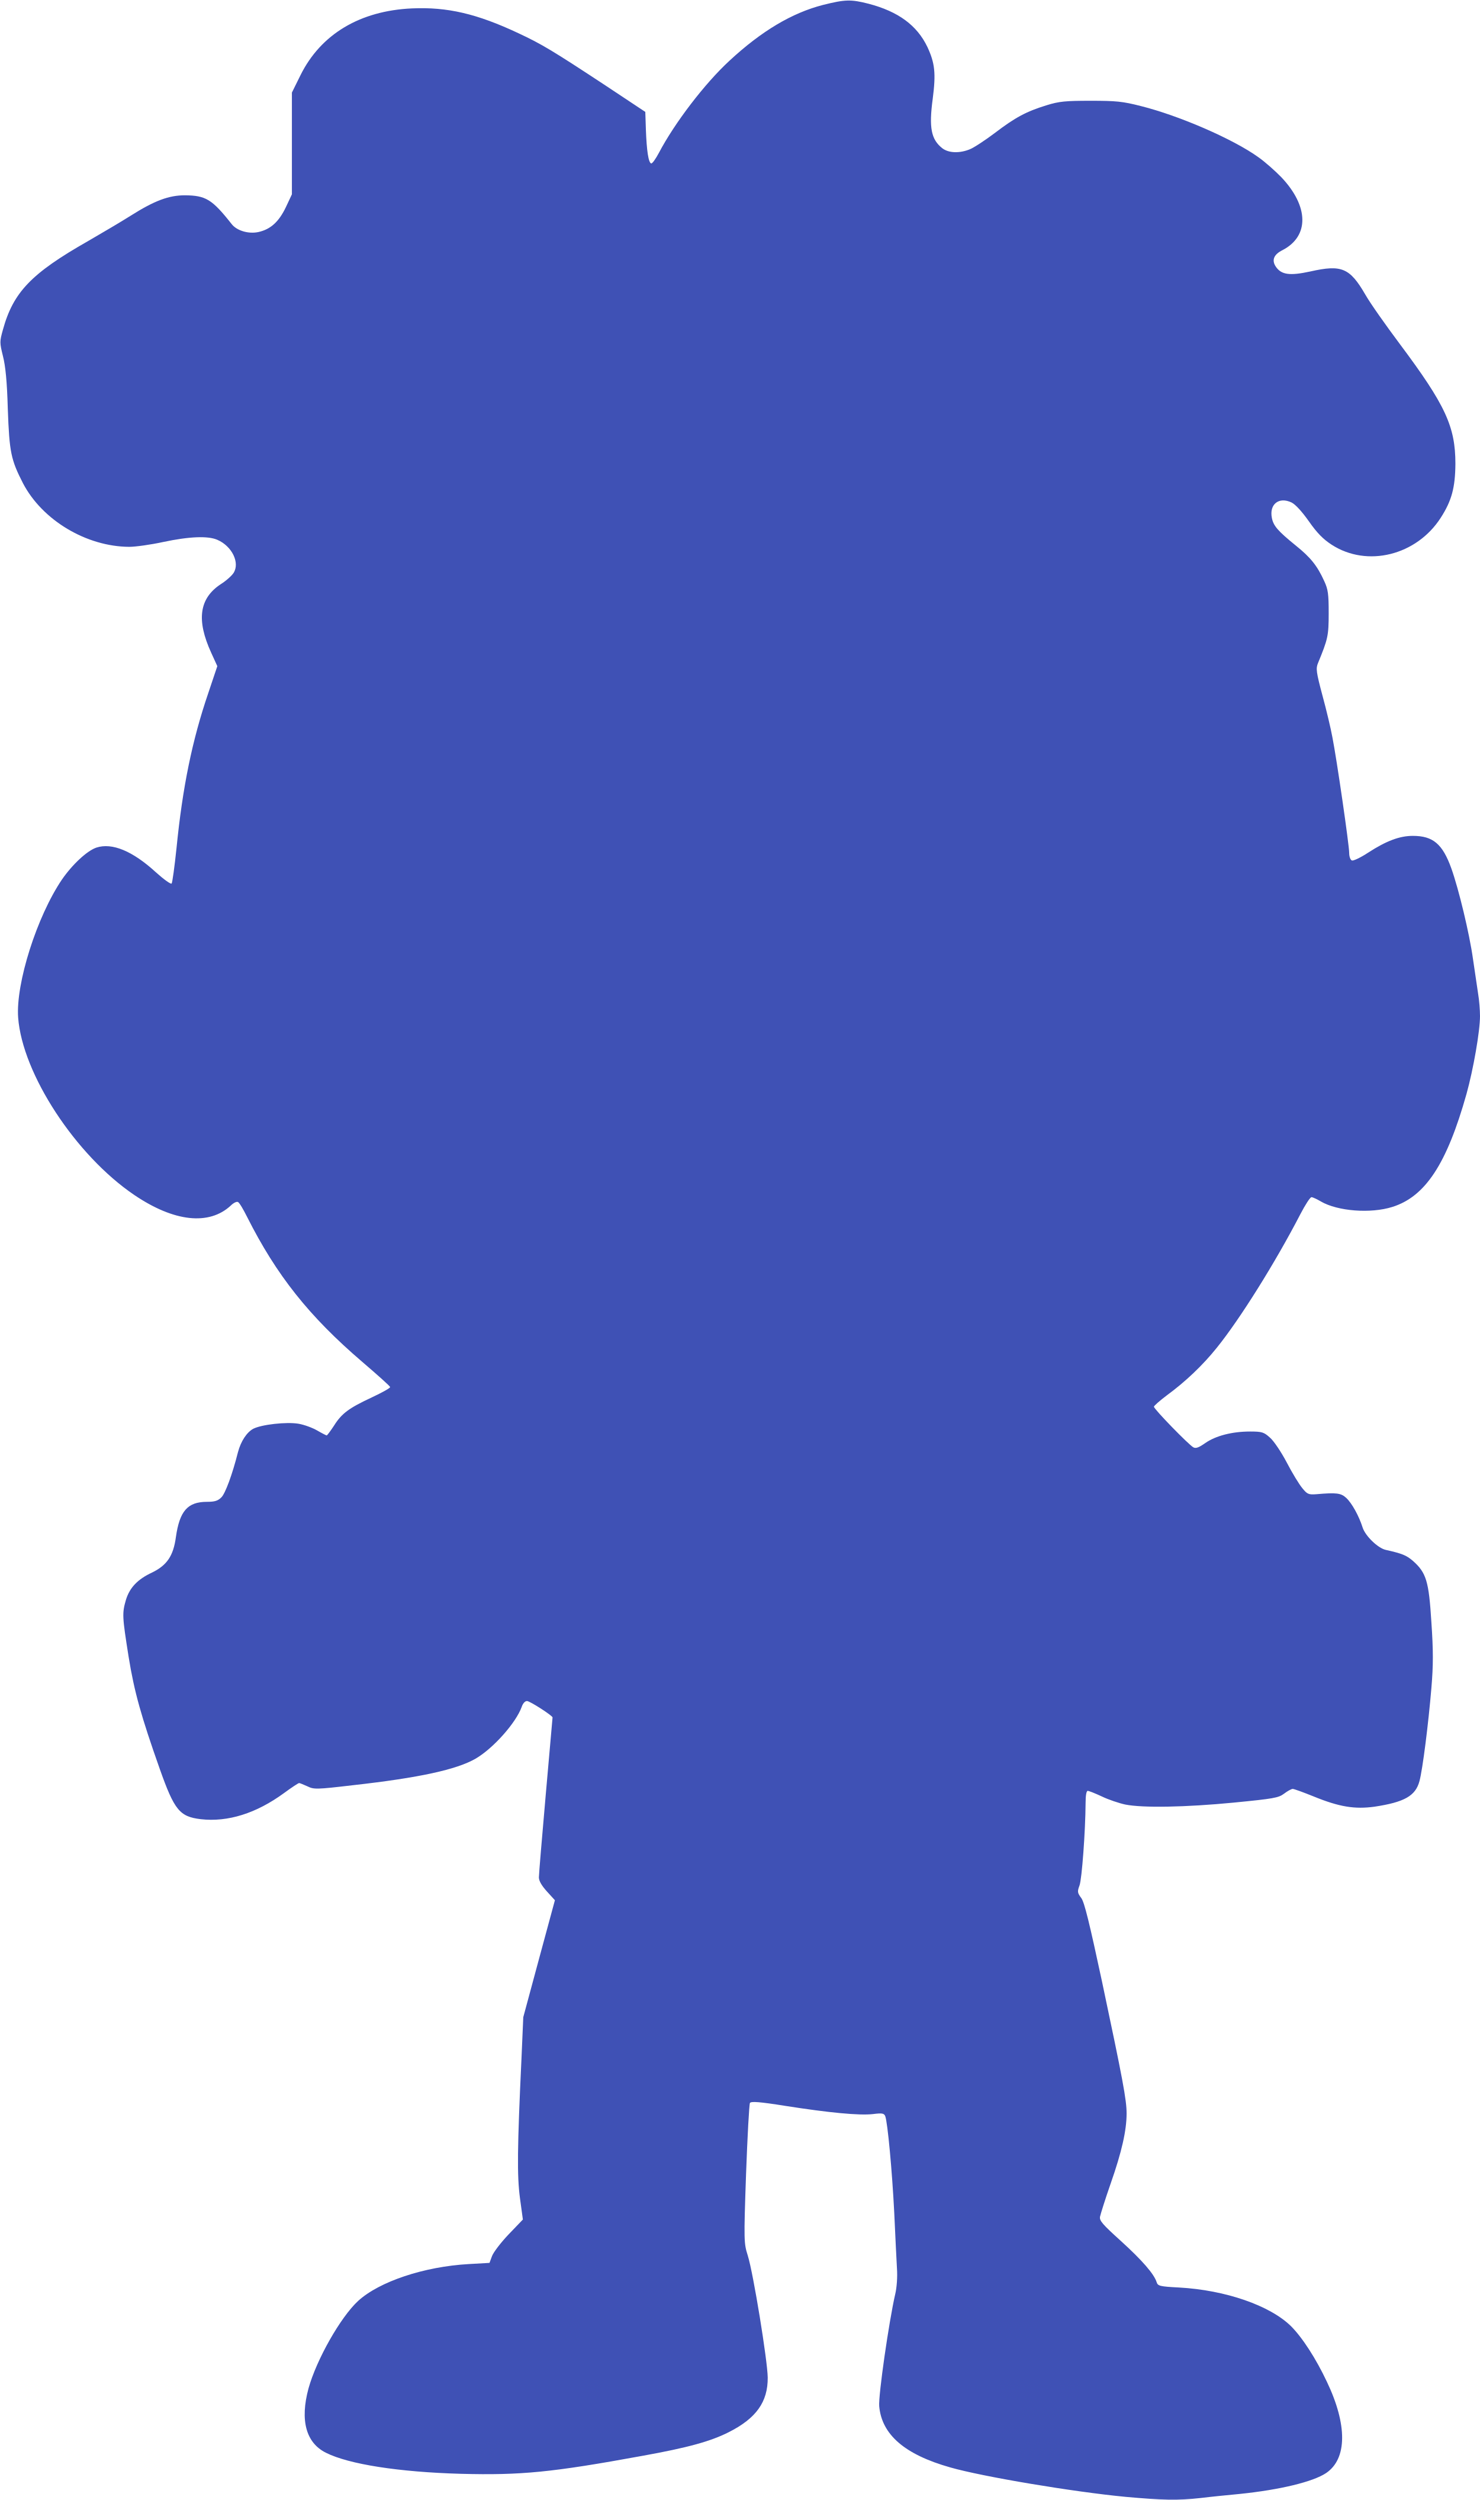
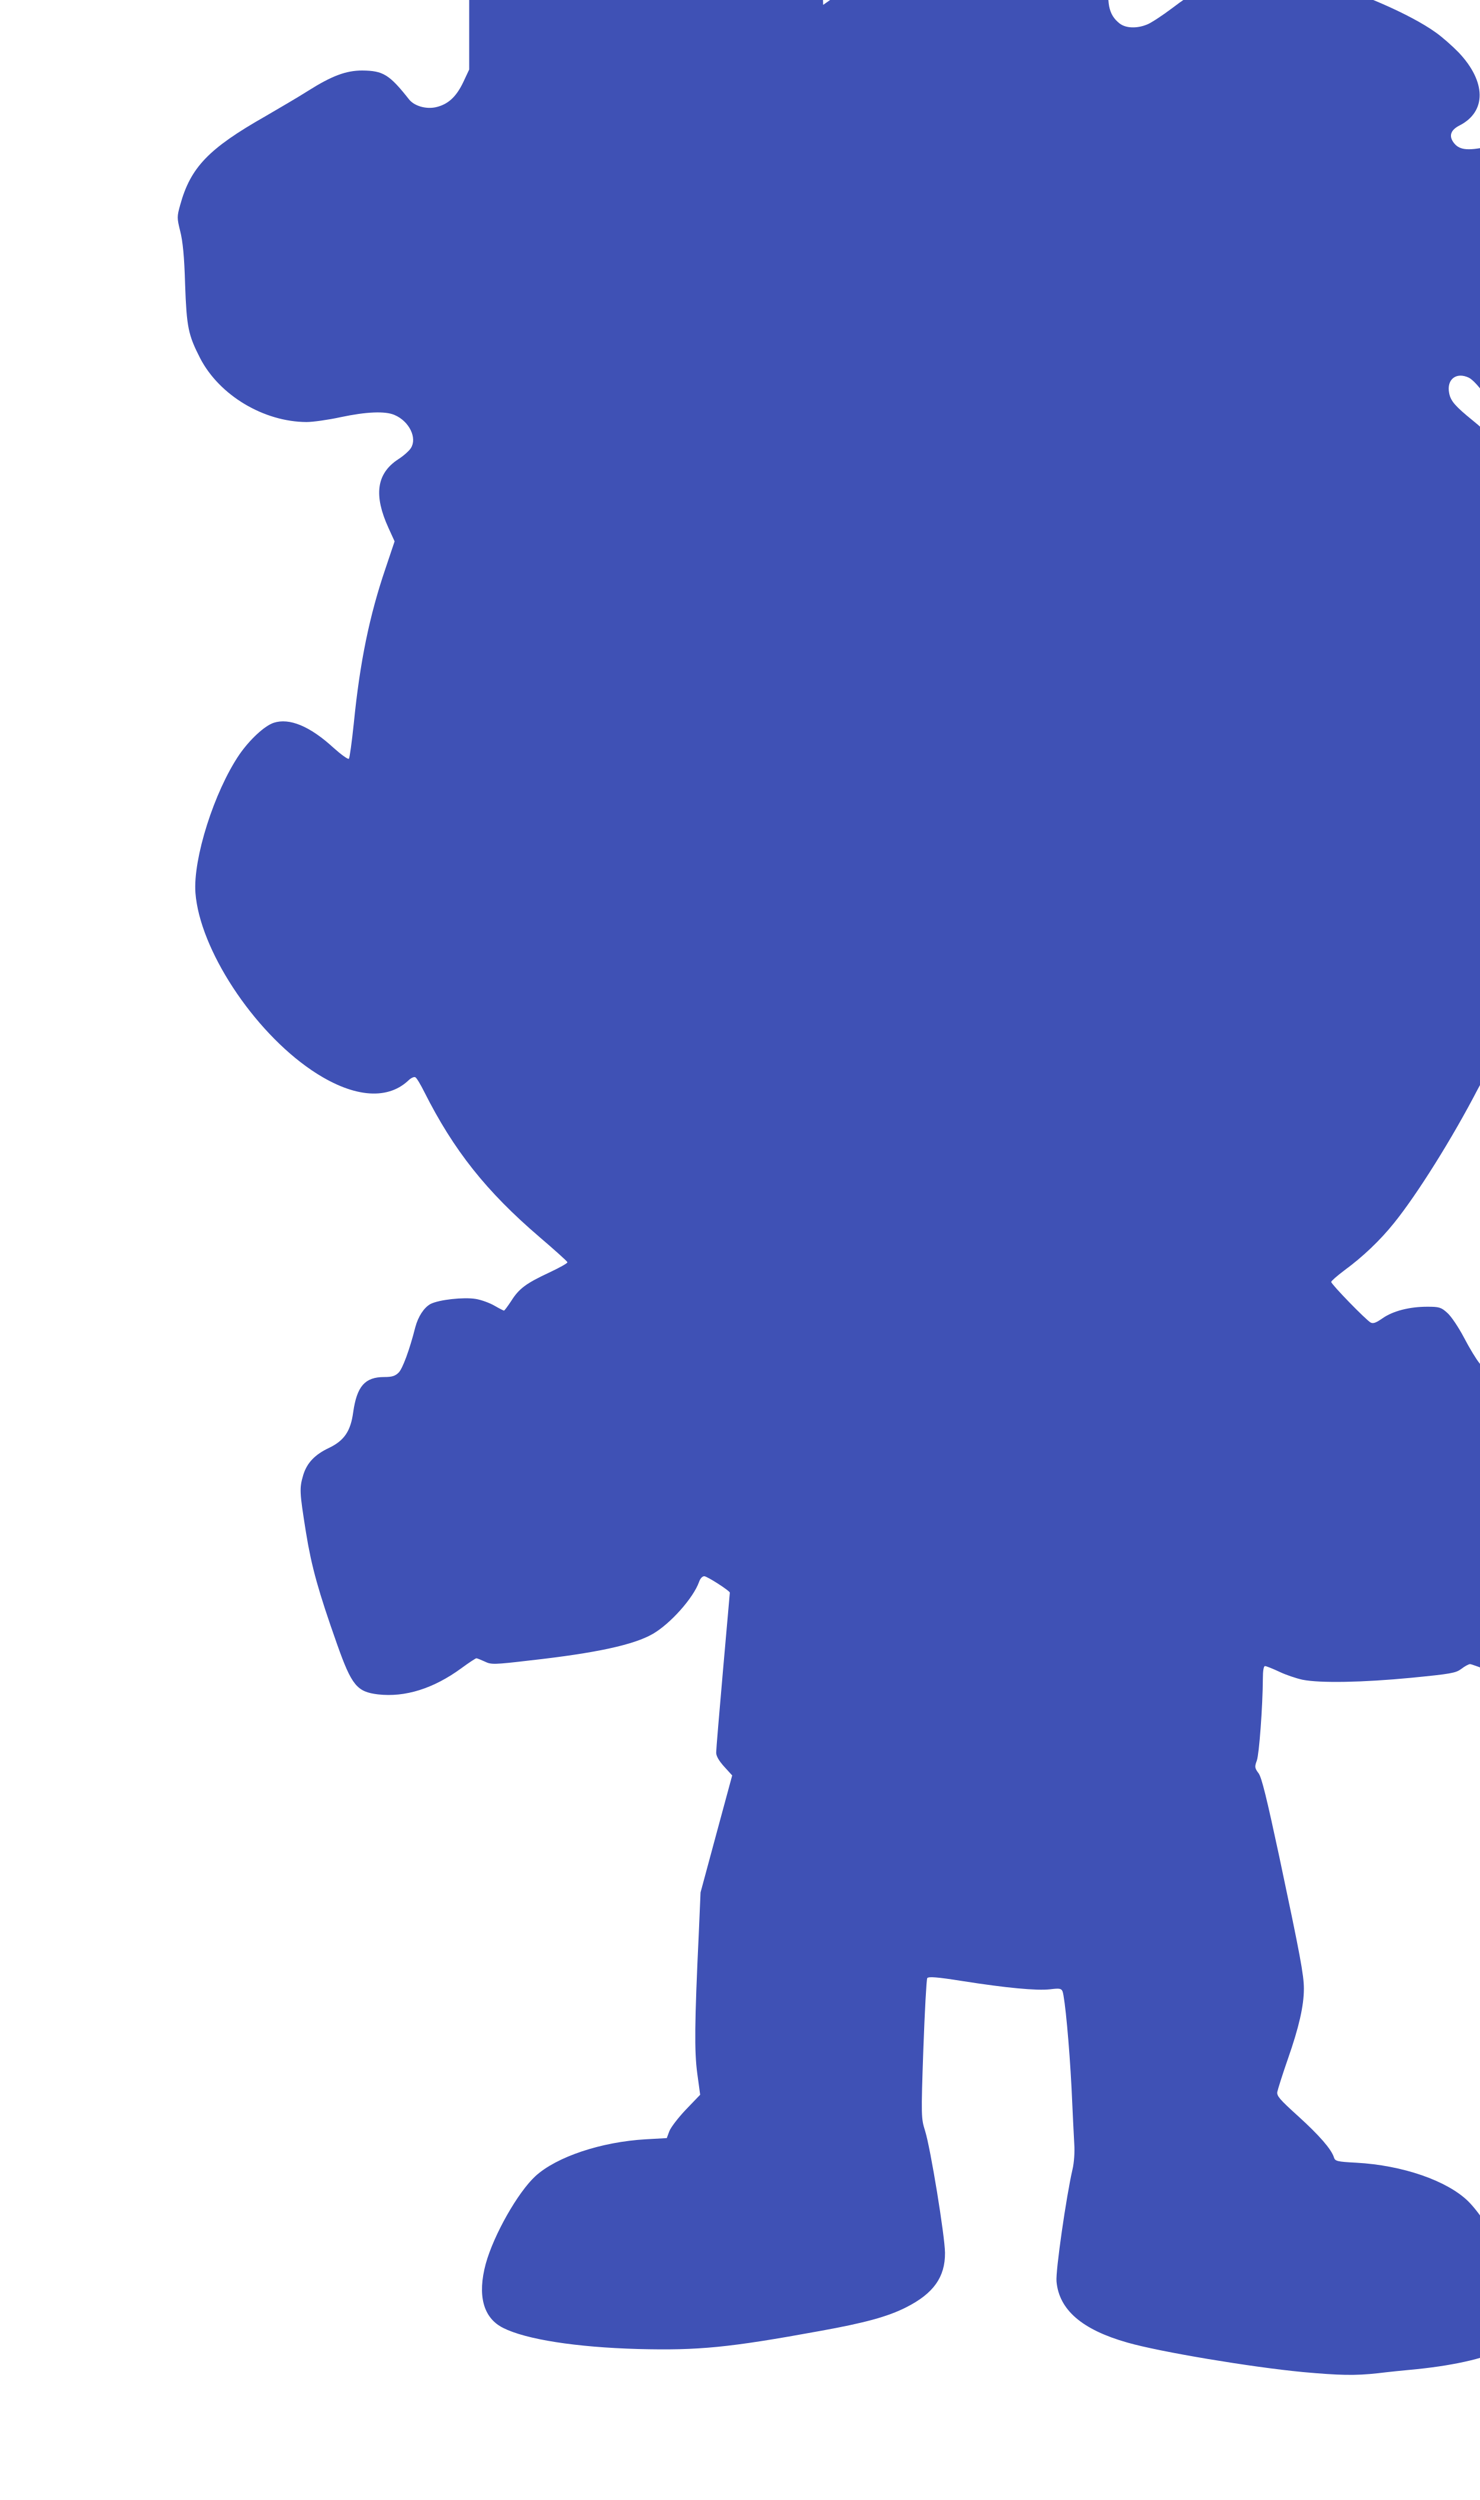
<svg xmlns="http://www.w3.org/2000/svg" version="1.0" width="758pt" height="1280pt" viewBox="0 0 758 1280" preserveAspectRatio="xMidYMid meet">
  <g transform="translate(0,1280) scale(0.1,-0.1)" fill="#3f51b5" stroke="none">
-     <path d="M4216 12775 c-160 -41 -316 -134 -480 -286 -127 -117 -281 -319 -361 -471 -17 -32 -34 -56 -40 -55 -14 5 -23 65 -27 173 l-3 91 -205 136 c-269 177 -325 211 -445 267 -213 100 -364 135 -545 127 -266 -12 -467 -132 -571 -342 l-44 -89 0 -260 0 -261 -31 -66 c-36 -75 -78 -113 -140 -127 -50 -11 -110 6 -137 40 -101 128 -133 147 -240 148 -82 0 -155 -27 -277 -104 -47 -30 -146 -88 -220 -131 -290 -165 -382 -261 -435 -453 -17 -61 -17 -66 0 -135 13 -51 21 -129 25 -272 8 -221 16 -259 78 -380 99 -189 325 -324 544 -325 32 0 111 11 175 25 132 28 228 32 276 11 75 -32 117 -118 83 -170 -9 -14 -38 -40 -65 -57 -111 -73 -126 -184 -49 -352 l31 -68 -46 -137 c-83 -243 -132 -483 -163 -795 -10 -95 -21 -176 -25 -181 -4 -5 -40 21 -80 57 -120 110 -225 153 -305 127 -48 -16 -124 -87 -177 -164 -128 -189 -237 -532 -224 -707 22 -288 294 -704 595 -908 204 -138 383 -157 494 -54 14 14 31 22 37 18 7 -3 27 -37 46 -75 151 -300 318 -510 590 -743 77 -66 142 -124 143 -129 2 -5 -40 -28 -93 -53 -118 -55 -155 -82 -195 -146 -18 -27 -34 -49 -37 -49 -2 0 -24 11 -48 25 -24 14 -67 30 -97 35 -62 10 -188 -4 -231 -26 -33 -18 -63 -63 -78 -119 -29 -115 -65 -212 -85 -232 -18 -18 -34 -23 -74 -23 -99 0 -140 -47 -159 -180 -13 -97 -46 -145 -122 -182 -75 -35 -115 -78 -134 -140 -20 -69 -19 -85 14 -293 29 -179 64 -303 159 -572 75 -212 102 -245 210 -258 139 -16 285 30 427 134 38 28 73 51 77 51 4 0 23 -8 43 -17 33 -16 45 -16 233 6 340 38 531 80 628 136 91 53 207 184 236 265 6 18 17 30 27 30 15 0 131 -75 131 -84 0 -1 -16 -180 -35 -397 -19 -217 -35 -406 -35 -422 0 -18 14 -42 41 -72 l41 -45 -81 -299 -81 -300 -9 -208 c-22 -466 -23 -604 -8 -718 l15 -110 -73 -76 c-40 -42 -78 -92 -85 -111 l-13 -35 -106 -6 c-230 -13 -459 -90 -567 -189 -90 -83 -213 -300 -254 -448 -44 -163 -13 -278 89 -329 117 -59 373 -99 691 -108 309 -8 465 7 930 92 233 42 349 74 442 121 141 71 201 155 200 280 -1 86 -74 535 -102 624 -20 64 -21 72 -9 417 7 194 16 358 20 365 6 9 49 6 181 -15 223 -35 379 -50 449 -42 48 6 57 4 63 -11 12 -32 35 -277 46 -494 5 -118 12 -247 14 -287 3 -41 -1 -97 -9 -130 -32 -139 -87 -520 -82 -574 13 -145 130 -247 363 -313 167 -48 635 -126 899 -151 187 -17 267 -19 384 -6 47 6 138 15 201 21 205 21 375 62 442 107 108 73 109 247 4 467 -56 119 -126 227 -184 285 -108 106 -336 185 -574 198 -98 5 -108 8 -114 27 -13 42 -75 113 -183 211 -95 86 -111 104 -107 125 3 14 27 91 55 171 56 160 81 270 81 357 0 70 -19 171 -126 676 -64 298 -90 406 -106 427 -20 27 -21 33 -9 65 12 33 30 275 31 422 0 38 4 62 11 62 6 0 39 -13 73 -29 33 -16 87 -34 119 -41 90 -18 309 -14 557 10 203 20 228 24 257 46 17 13 37 24 44 24 7 0 56 -18 108 -39 130 -53 209 -66 311 -52 152 23 210 55 230 131 16 58 46 296 61 476 10 118 10 191 0 338 -13 210 -26 253 -95 314 -33 28 -54 37 -139 56 -40 9 -104 71 -118 114 -19 60 -55 125 -84 152 -27 25 -50 28 -153 19 -40 -3 -47 0 -72 31 -16 19 -52 78 -80 132 -28 53 -66 110 -86 127 -31 28 -41 31 -102 31 -92 0 -176 -22 -229 -59 -33 -23 -48 -29 -61 -22 -24 13 -202 196 -202 208 0 5 30 31 67 59 93 68 183 153 255 243 118 146 299 435 428 684 25 48 50 87 57 87 6 0 28 -10 48 -22 86 -50 255 -63 366 -28 169 53 279 220 380 579 35 126 69 321 69 398 0 31 -4 83 -10 117 -5 33 -17 113 -26 176 -18 129 -73 358 -111 464 -45 125 -94 166 -197 166 -67 0 -135 -25 -229 -86 -38 -25 -76 -43 -83 -40 -8 3 -14 20 -14 39 0 39 -63 475 -86 592 -8 44 -31 141 -51 214 -32 120 -34 138 -23 165 51 124 55 140 55 256 0 99 -3 122 -23 165 -36 79 -70 121 -146 182 -91 74 -114 100 -122 141 -14 70 36 110 101 79 20 -10 53 -46 89 -97 42 -60 73 -91 116 -119 182 -118 435 -55 559 138 56 87 74 154 75 276 0 191 -51 301 -285 614 -71 95 -151 208 -176 252 -80 138 -122 155 -282 119 -106 -23 -149 -17 -177 25 -22 33 -10 62 34 84 138 71 136 224 -5 373 -32 33 -85 80 -118 103 -129 93 -406 213 -602 262 -94 24 -127 27 -258 27 -128 0 -161 -3 -225 -23 -104 -32 -160 -62 -265 -142 -49 -37 -107 -75 -127 -83 -53 -22 -110 -20 -142 5 -57 45 -69 105 -49 253 17 131 11 183 -27 265 -53 111 -149 182 -302 222 -90 23 -120 22 -232 -6z" />
+     <path d="M4216 12775 l-3 91 -205 136 c-269 177 -325 211 -445 267 -213 100 -364 135 -545 127 -266 -12 -467 -132 -571 -342 l-44 -89 0 -260 0 -261 -31 -66 c-36 -75 -78 -113 -140 -127 -50 -11 -110 6 -137 40 -101 128 -133 147 -240 148 -82 0 -155 -27 -277 -104 -47 -30 -146 -88 -220 -131 -290 -165 -382 -261 -435 -453 -17 -61 -17 -66 0 -135 13 -51 21 -129 25 -272 8 -221 16 -259 78 -380 99 -189 325 -324 544 -325 32 0 111 11 175 25 132 28 228 32 276 11 75 -32 117 -118 83 -170 -9 -14 -38 -40 -65 -57 -111 -73 -126 -184 -49 -352 l31 -68 -46 -137 c-83 -243 -132 -483 -163 -795 -10 -95 -21 -176 -25 -181 -4 -5 -40 21 -80 57 -120 110 -225 153 -305 127 -48 -16 -124 -87 -177 -164 -128 -189 -237 -532 -224 -707 22 -288 294 -704 595 -908 204 -138 383 -157 494 -54 14 14 31 22 37 18 7 -3 27 -37 46 -75 151 -300 318 -510 590 -743 77 -66 142 -124 143 -129 2 -5 -40 -28 -93 -53 -118 -55 -155 -82 -195 -146 -18 -27 -34 -49 -37 -49 -2 0 -24 11 -48 25 -24 14 -67 30 -97 35 -62 10 -188 -4 -231 -26 -33 -18 -63 -63 -78 -119 -29 -115 -65 -212 -85 -232 -18 -18 -34 -23 -74 -23 -99 0 -140 -47 -159 -180 -13 -97 -46 -145 -122 -182 -75 -35 -115 -78 -134 -140 -20 -69 -19 -85 14 -293 29 -179 64 -303 159 -572 75 -212 102 -245 210 -258 139 -16 285 30 427 134 38 28 73 51 77 51 4 0 23 -8 43 -17 33 -16 45 -16 233 6 340 38 531 80 628 136 91 53 207 184 236 265 6 18 17 30 27 30 15 0 131 -75 131 -84 0 -1 -16 -180 -35 -397 -19 -217 -35 -406 -35 -422 0 -18 14 -42 41 -72 l41 -45 -81 -299 -81 -300 -9 -208 c-22 -466 -23 -604 -8 -718 l15 -110 -73 -76 c-40 -42 -78 -92 -85 -111 l-13 -35 -106 -6 c-230 -13 -459 -90 -567 -189 -90 -83 -213 -300 -254 -448 -44 -163 -13 -278 89 -329 117 -59 373 -99 691 -108 309 -8 465 7 930 92 233 42 349 74 442 121 141 71 201 155 200 280 -1 86 -74 535 -102 624 -20 64 -21 72 -9 417 7 194 16 358 20 365 6 9 49 6 181 -15 223 -35 379 -50 449 -42 48 6 57 4 63 -11 12 -32 35 -277 46 -494 5 -118 12 -247 14 -287 3 -41 -1 -97 -9 -130 -32 -139 -87 -520 -82 -574 13 -145 130 -247 363 -313 167 -48 635 -126 899 -151 187 -17 267 -19 384 -6 47 6 138 15 201 21 205 21 375 62 442 107 108 73 109 247 4 467 -56 119 -126 227 -184 285 -108 106 -336 185 -574 198 -98 5 -108 8 -114 27 -13 42 -75 113 -183 211 -95 86 -111 104 -107 125 3 14 27 91 55 171 56 160 81 270 81 357 0 70 -19 171 -126 676 -64 298 -90 406 -106 427 -20 27 -21 33 -9 65 12 33 30 275 31 422 0 38 4 62 11 62 6 0 39 -13 73 -29 33 -16 87 -34 119 -41 90 -18 309 -14 557 10 203 20 228 24 257 46 17 13 37 24 44 24 7 0 56 -18 108 -39 130 -53 209 -66 311 -52 152 23 210 55 230 131 16 58 46 296 61 476 10 118 10 191 0 338 -13 210 -26 253 -95 314 -33 28 -54 37 -139 56 -40 9 -104 71 -118 114 -19 60 -55 125 -84 152 -27 25 -50 28 -153 19 -40 -3 -47 0 -72 31 -16 19 -52 78 -80 132 -28 53 -66 110 -86 127 -31 28 -41 31 -102 31 -92 0 -176 -22 -229 -59 -33 -23 -48 -29 -61 -22 -24 13 -202 196 -202 208 0 5 30 31 67 59 93 68 183 153 255 243 118 146 299 435 428 684 25 48 50 87 57 87 6 0 28 -10 48 -22 86 -50 255 -63 366 -28 169 53 279 220 380 579 35 126 69 321 69 398 0 31 -4 83 -10 117 -5 33 -17 113 -26 176 -18 129 -73 358 -111 464 -45 125 -94 166 -197 166 -67 0 -135 -25 -229 -86 -38 -25 -76 -43 -83 -40 -8 3 -14 20 -14 39 0 39 -63 475 -86 592 -8 44 -31 141 -51 214 -32 120 -34 138 -23 165 51 124 55 140 55 256 0 99 -3 122 -23 165 -36 79 -70 121 -146 182 -91 74 -114 100 -122 141 -14 70 36 110 101 79 20 -10 53 -46 89 -97 42 -60 73 -91 116 -119 182 -118 435 -55 559 138 56 87 74 154 75 276 0 191 -51 301 -285 614 -71 95 -151 208 -176 252 -80 138 -122 155 -282 119 -106 -23 -149 -17 -177 25 -22 33 -10 62 34 84 138 71 136 224 -5 373 -32 33 -85 80 -118 103 -129 93 -406 213 -602 262 -94 24 -127 27 -258 27 -128 0 -161 -3 -225 -23 -104 -32 -160 -62 -265 -142 -49 -37 -107 -75 -127 -83 -53 -22 -110 -20 -142 5 -57 45 -69 105 -49 253 17 131 11 183 -27 265 -53 111 -149 182 -302 222 -90 23 -120 22 -232 -6z" />
  </g>
</svg>